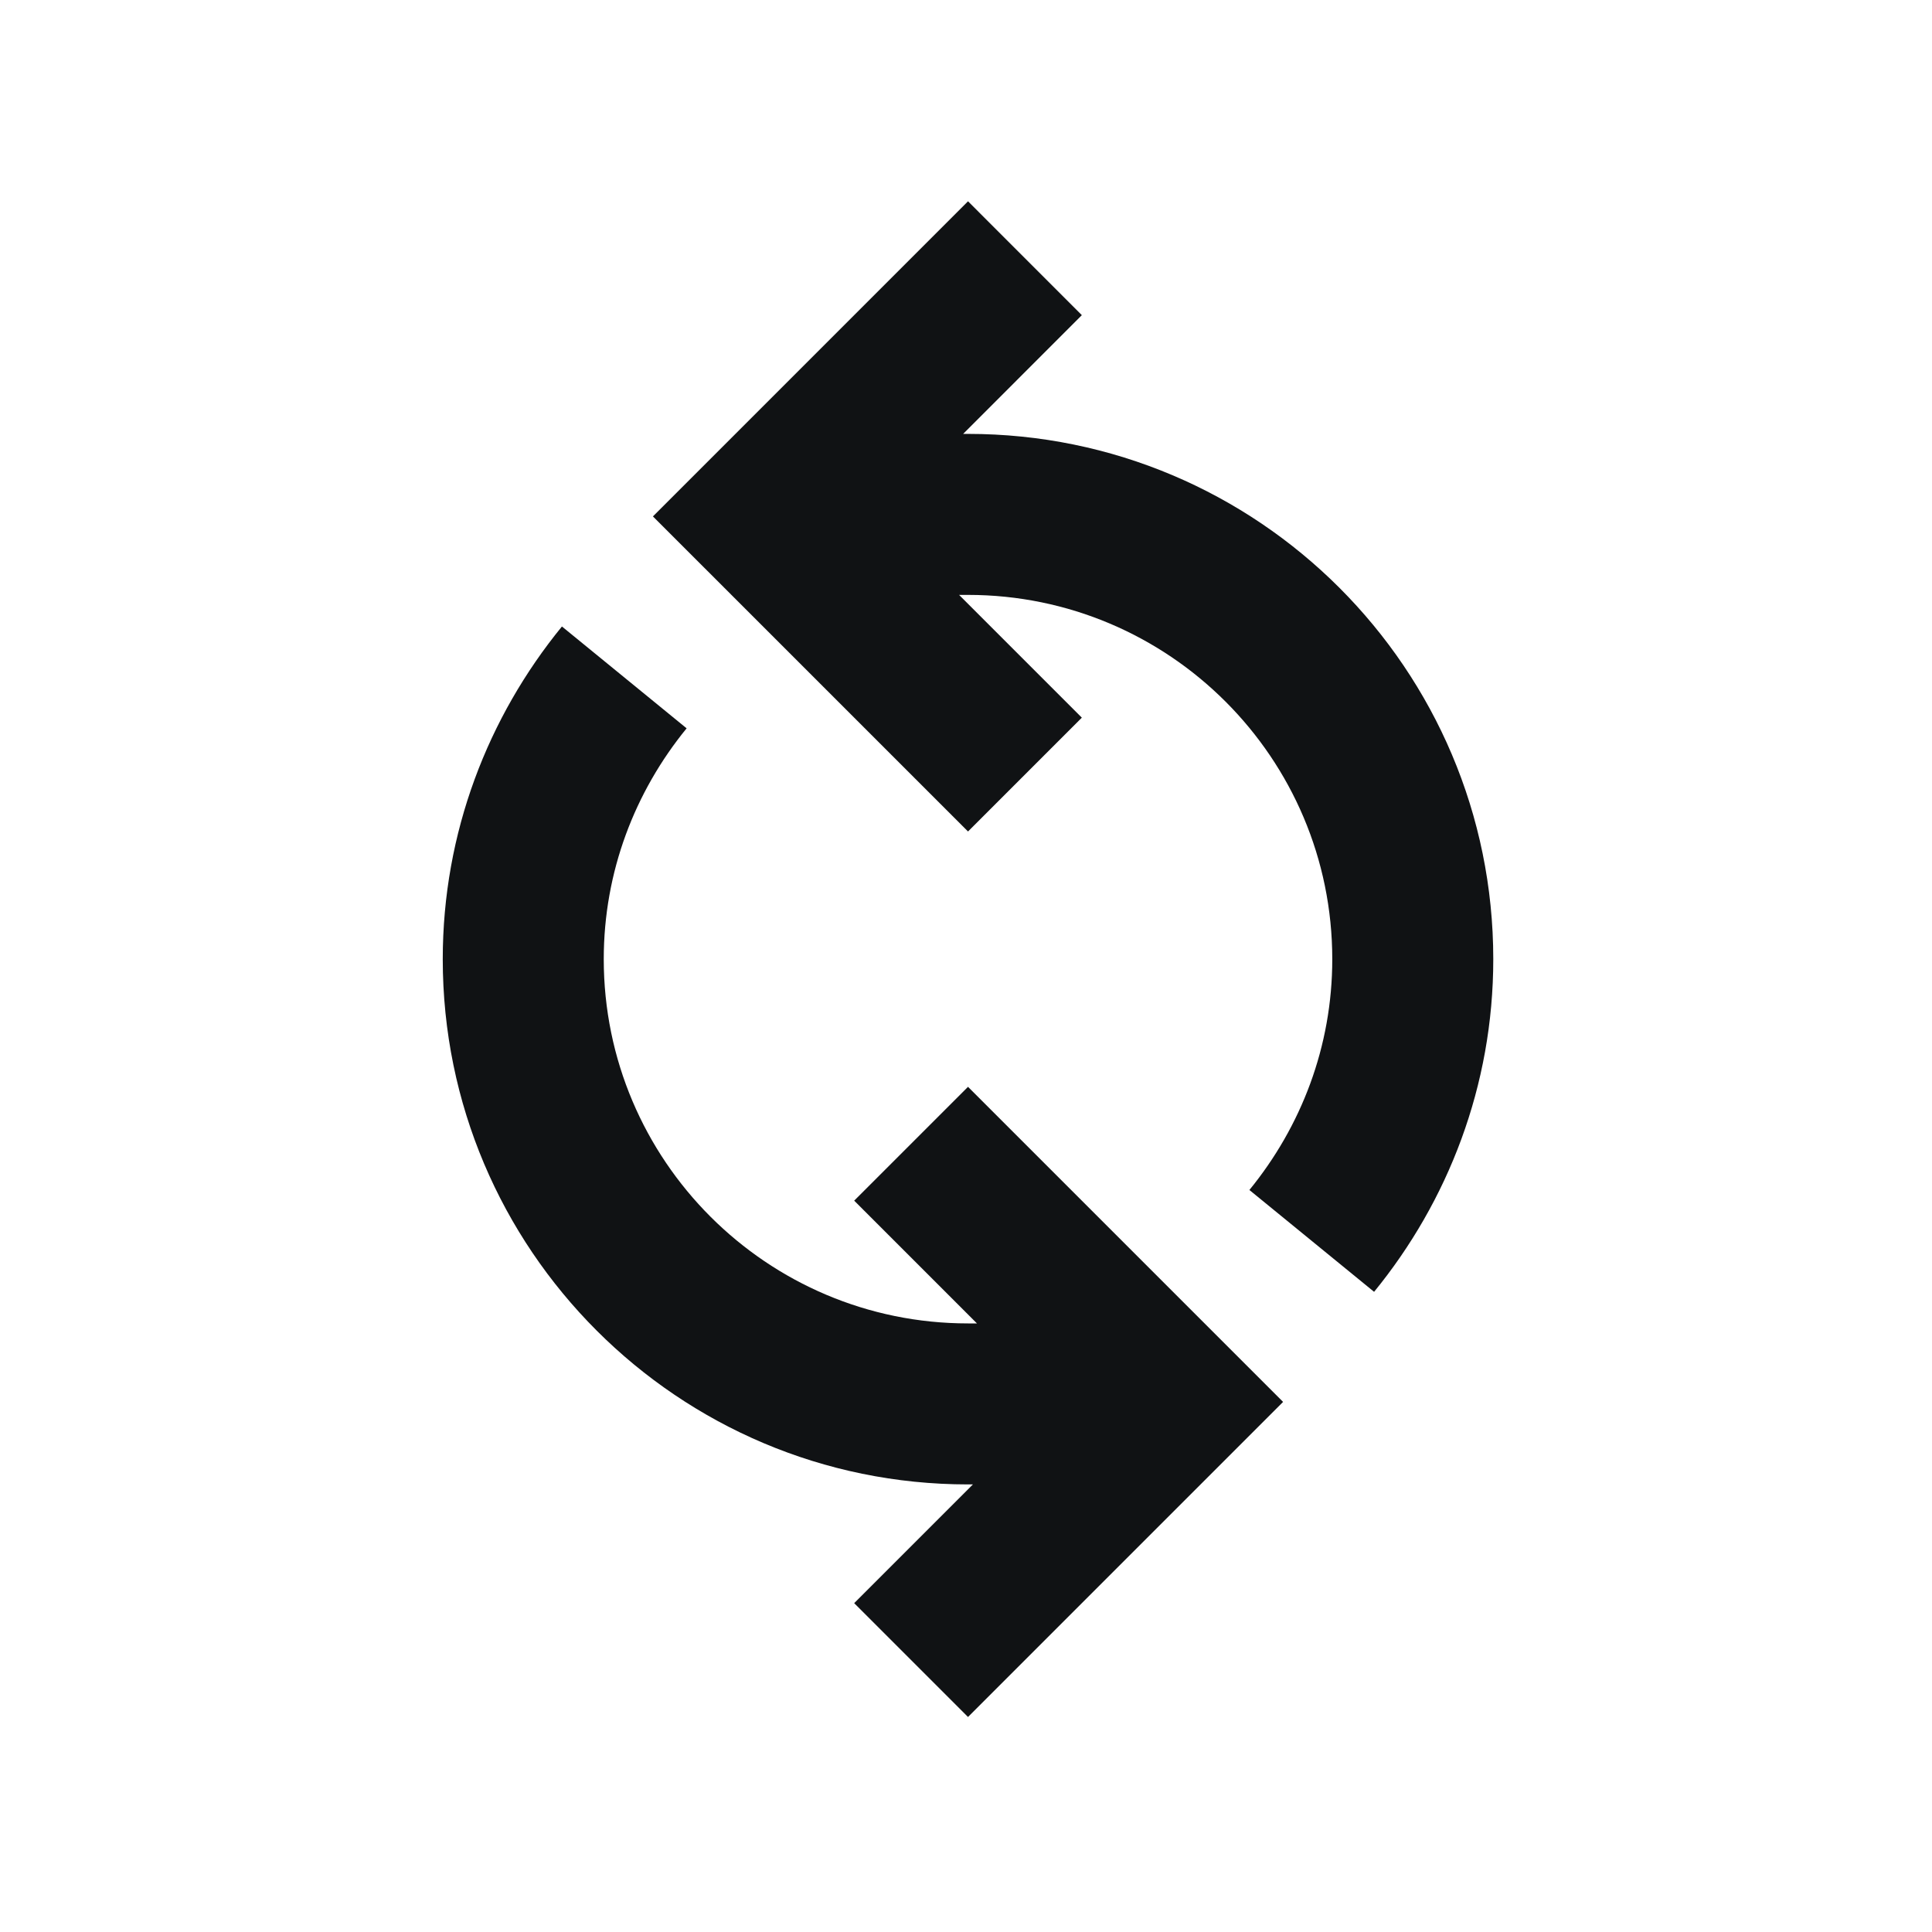
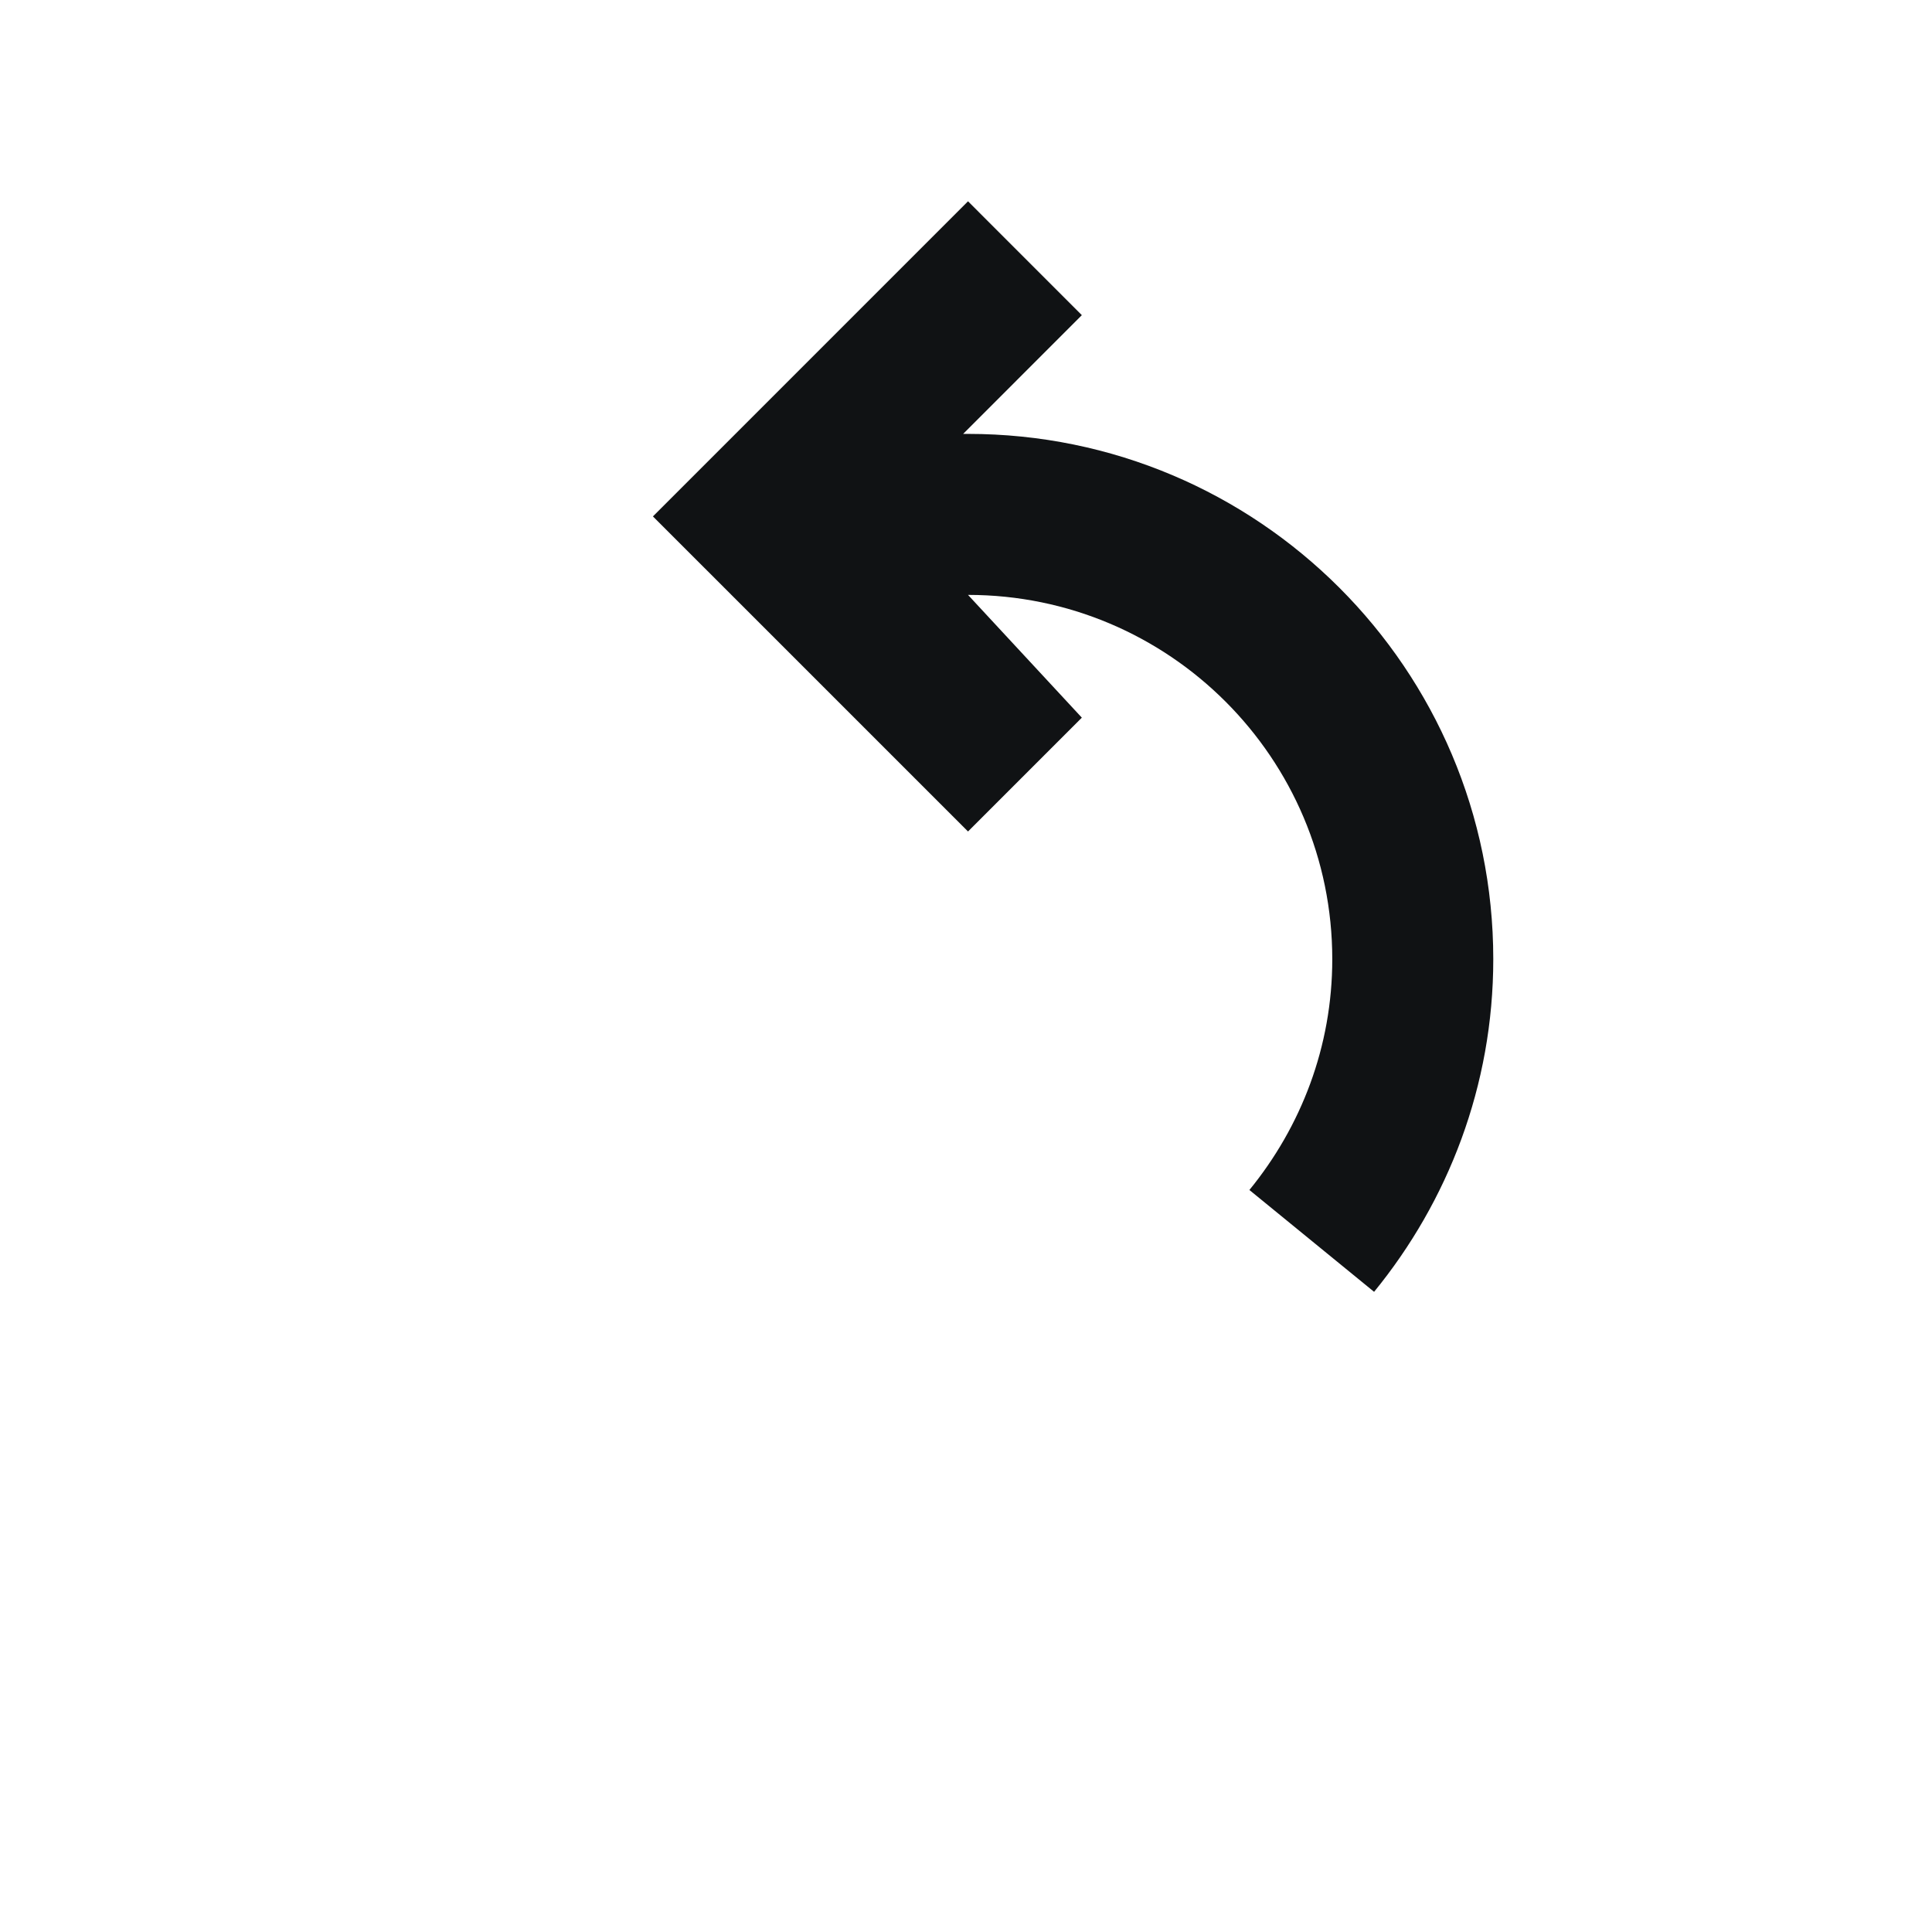
<svg xmlns="http://www.w3.org/2000/svg" width="48" height="48" viewBox="0 0 48 48" fill="none">
-   <path d="M26.878 7.83L23.929 10.78H24.05C31.255 10.78 37.1 16.625 37.1 23.83C37.1 26.977 35.974 29.848 34.139 32.095L31.041 29.565C32.326 27.991 33.1 26.003 33.1 23.83C33.1 18.834 29.046 14.78 24.05 14.78H23.828L26.878 17.83L24.05 20.658L16.222 12.83L24.05 5.001L26.878 7.83Z" fill="#101214" />
-   <path d="M11 23.83C11 31.035 16.845 36.88 24.05 36.88H24.172L21.222 39.83L24.05 42.658L31.878 34.83L24.05 27.002L21.222 29.83L24.272 32.88H24.05C19.055 32.88 15 28.826 15 23.83C15 21.657 15.774 19.669 17.059 18.095L13.961 15.565C12.126 17.812 11 20.683 11 23.83Z" fill="#101214" />
+   <path d="M26.878 7.83L23.929 10.78H24.05C31.255 10.78 37.1 16.625 37.1 23.83C37.1 26.977 35.974 29.848 34.139 32.095L31.041 29.565C32.326 27.991 33.1 26.003 33.1 23.83C33.1 18.834 29.046 14.78 24.05 14.78L26.878 17.83L24.05 20.658L16.222 12.83L24.05 5.001L26.878 7.83Z" fill="#101214" />
</svg>